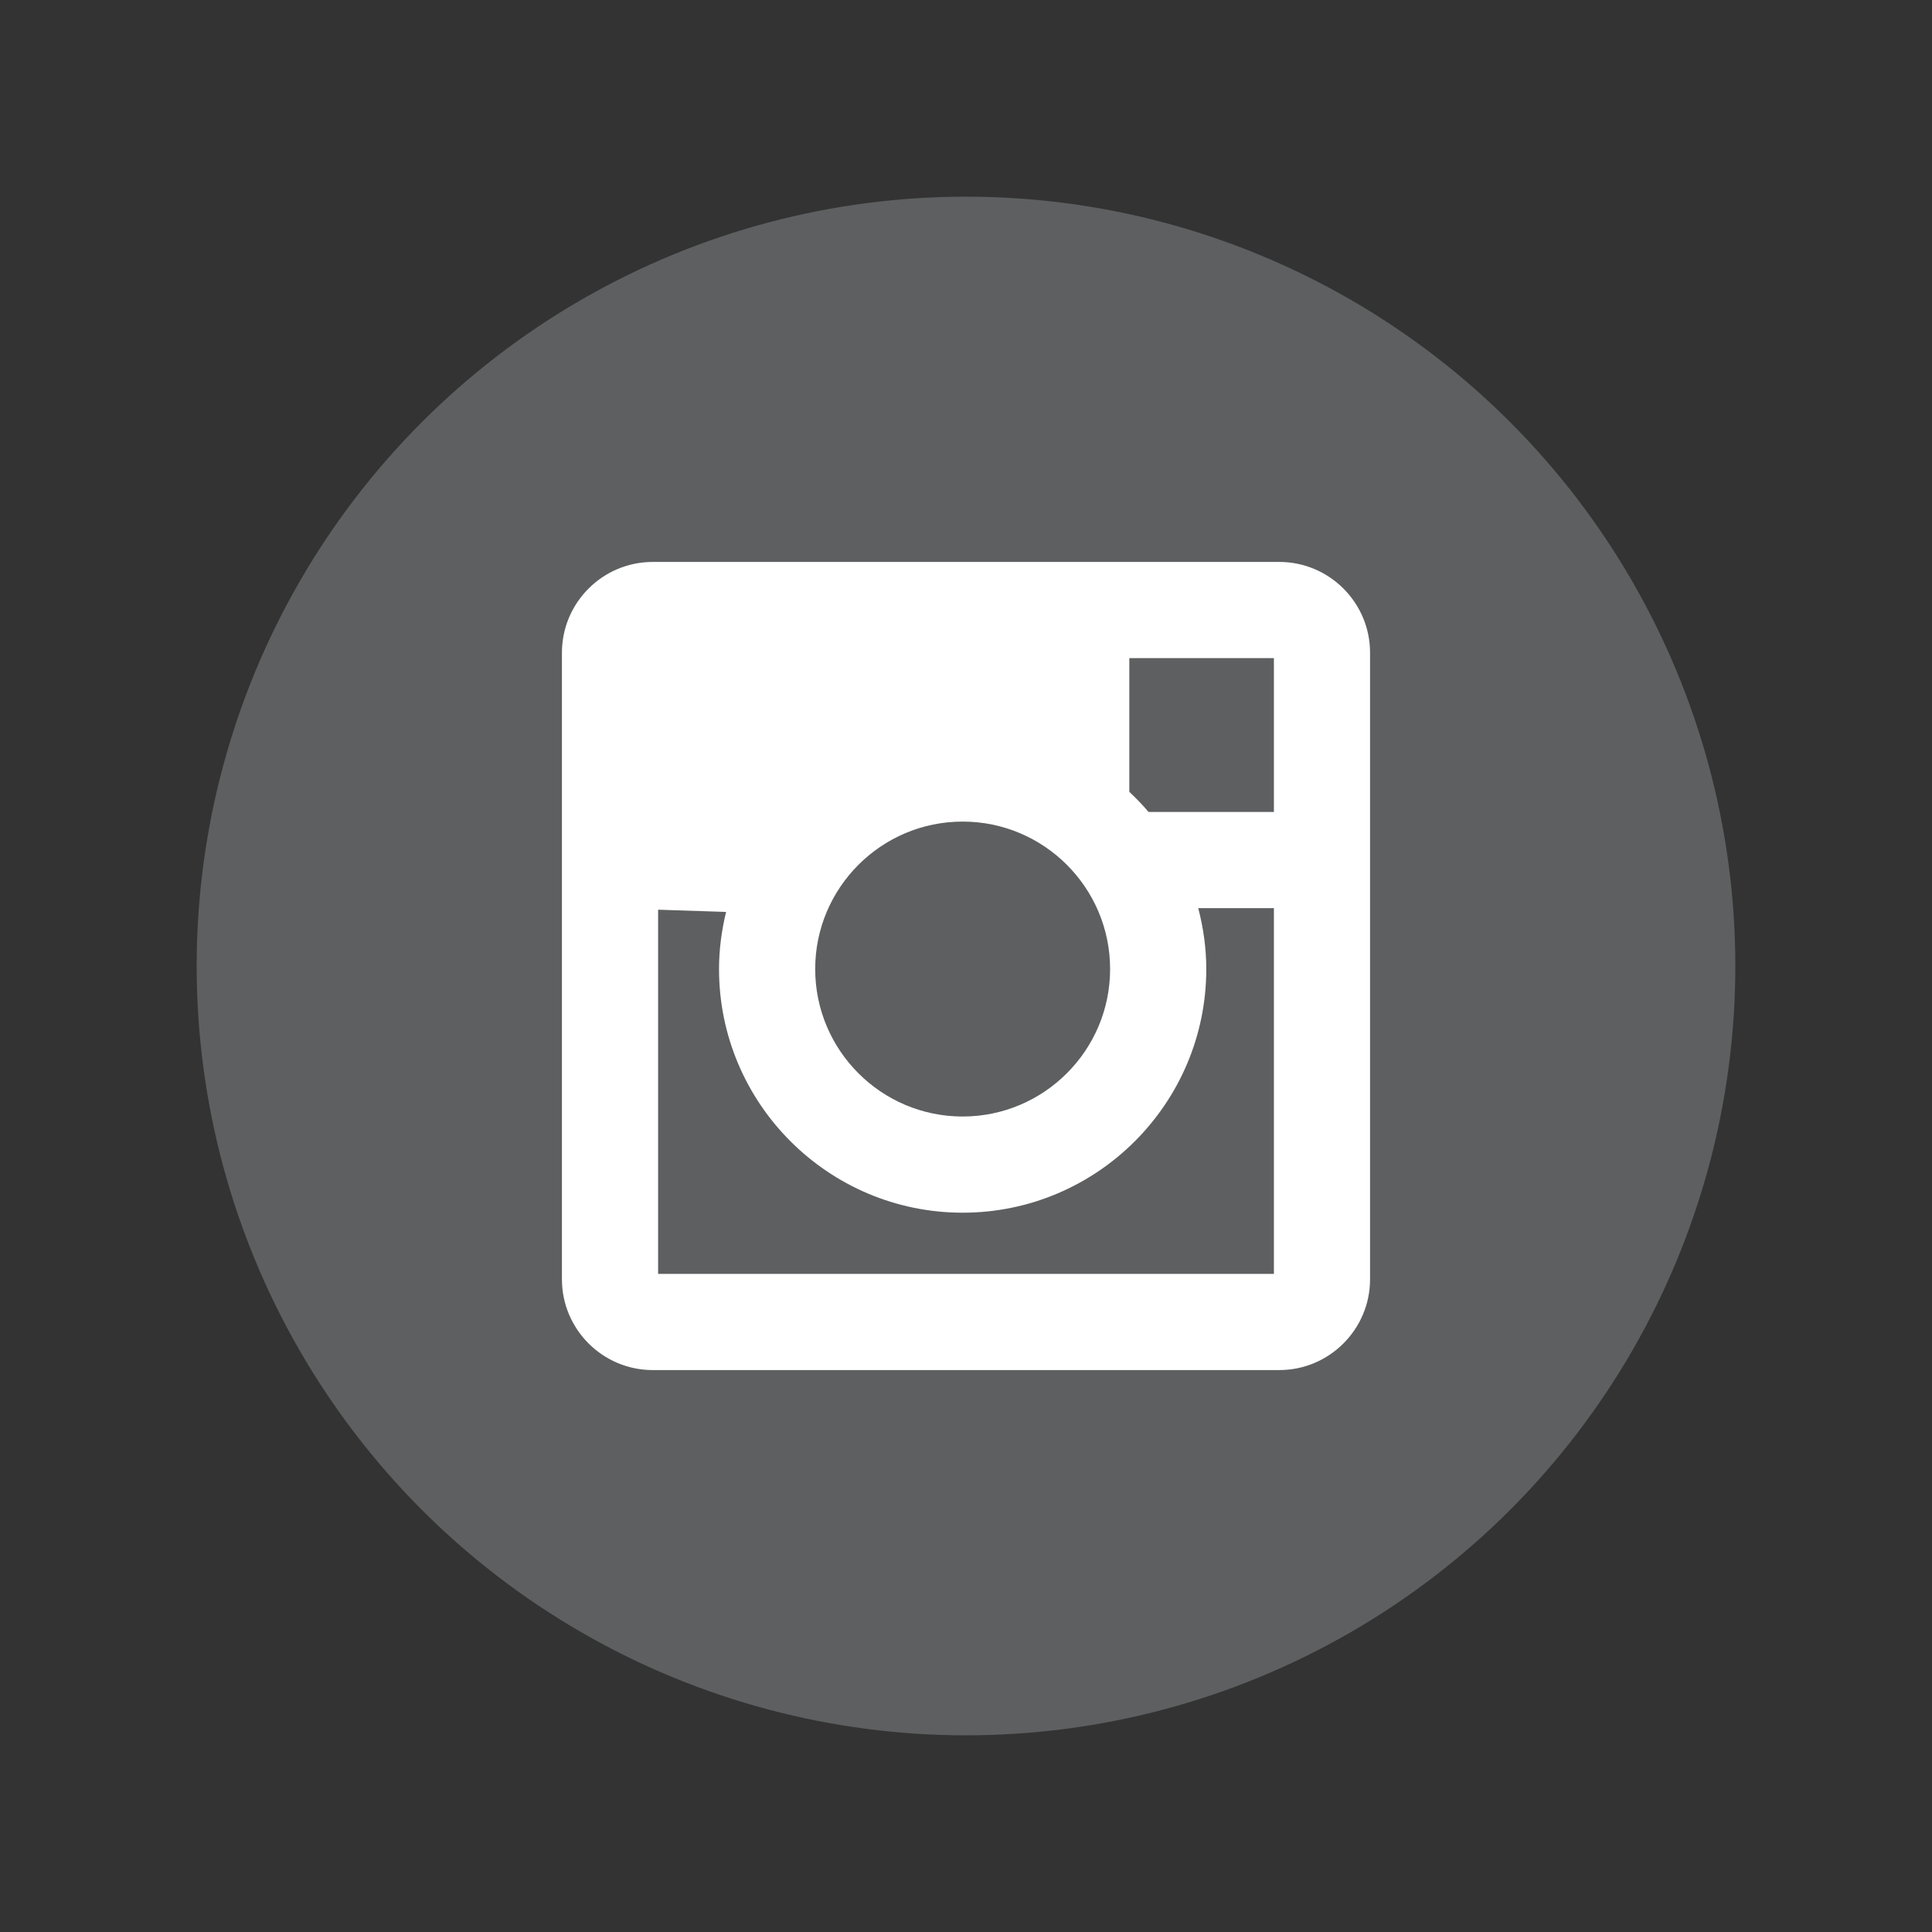
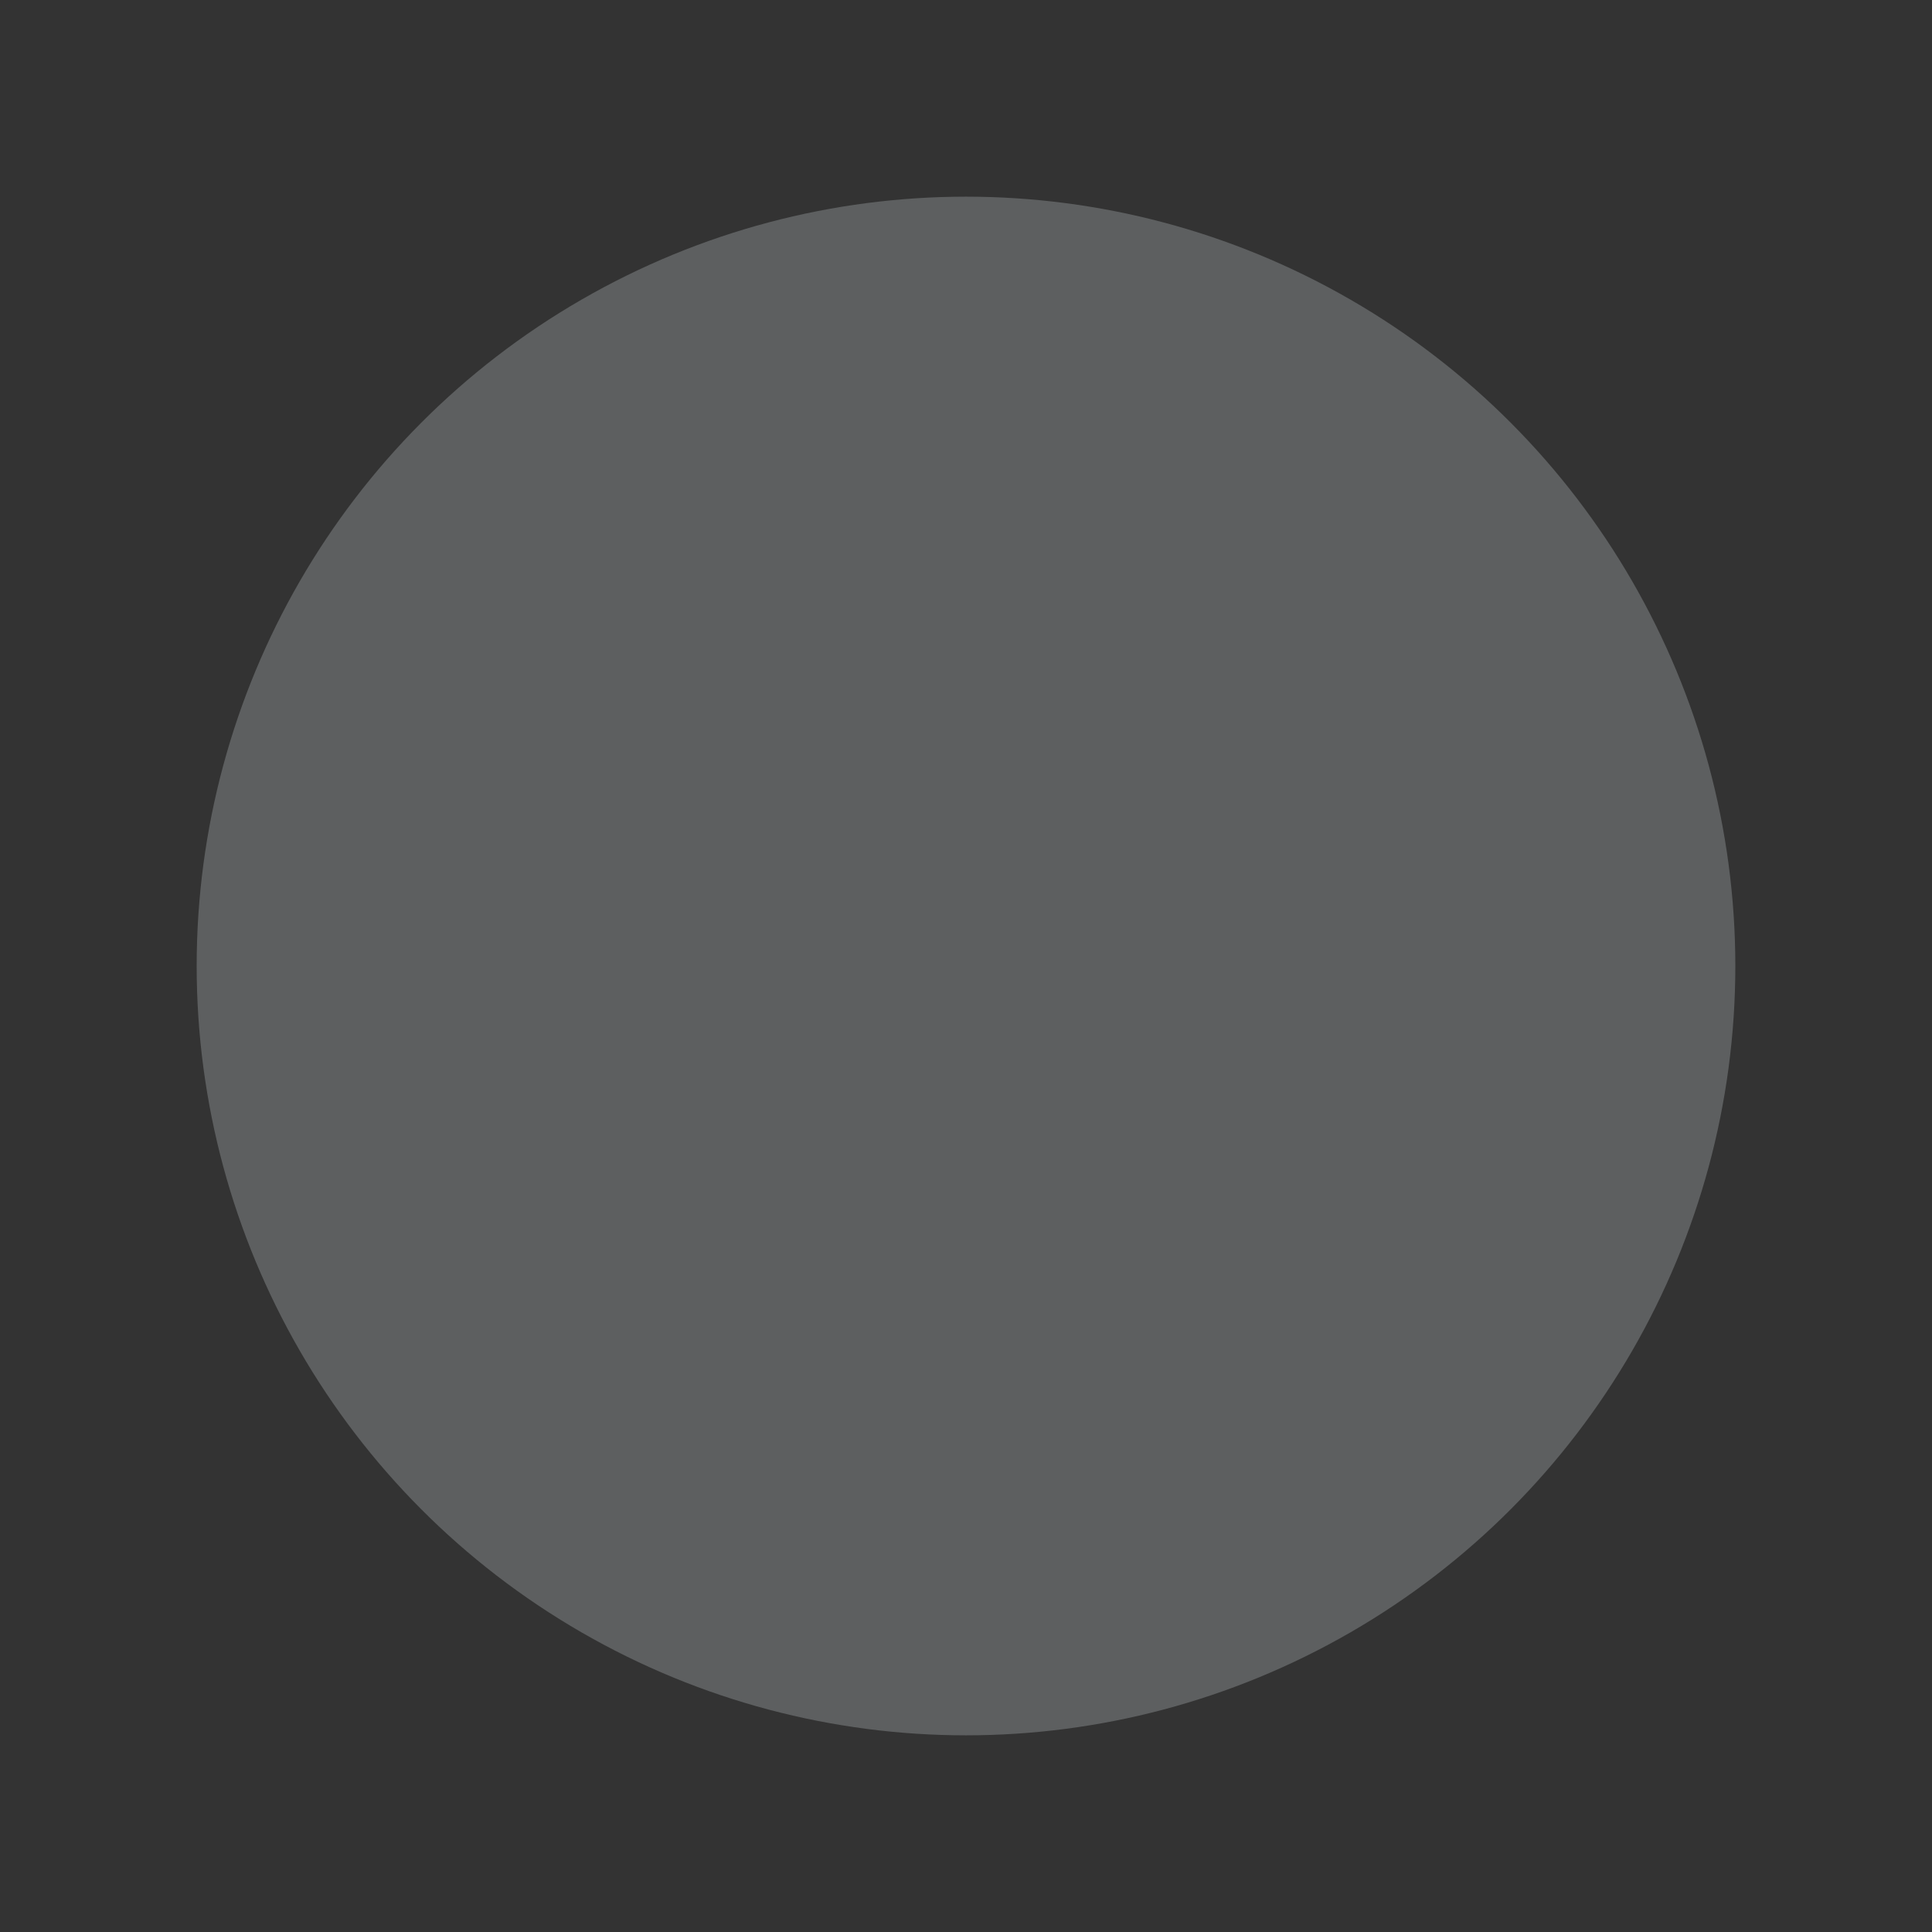
<svg xmlns="http://www.w3.org/2000/svg" version="1.0" id="Layer_1" x="0px" y="0px" width="216px" height="216px" viewBox="0 0 216 216" enable-background="new 0 0 216 216" xml:space="preserve">
  <rect x="0" y="0" width="216" height="216" fill="#333333" stroke="none" />
  <circle fill="#5D5F60" cx="108" cy="108" r="86.012" />
-   <path fill="#FFFFFF" d="M143.023,62.825H72.979c-5.599,0-10.154,4.554-10.154,10.152v70.047c0,5.596,4.556,10.152,10.154,10.152  h70.044c5.597,0,10.151-4.557,10.151-10.152V72.977C153.175,67.378,148.62,62.825,143.023,62.825z M142.424,90.779H128.41  c-0.669-0.792-1.394-1.537-2.15-2.248V73.577h16.164V90.779z M107.624,91.854c9.093,0,16.488,7.396,16.488,16.487  c0,9.09-7.396,16.487-16.488,16.487c-9.091,0-16.484-7.396-16.484-16.487C91.14,99.25,98.533,91.854,107.624,91.854z   M73.577,142.424v-40.719l7.599,0.25c-0.495,2.053-0.788,4.185-0.788,6.387c0,15.02,12.217,27.239,27.236,27.239  c15.021,0,27.24-12.219,27.24-27.239c0-2.355-0.333-4.629-0.898-6.811h8.458v40.893H73.577z" />
</svg>